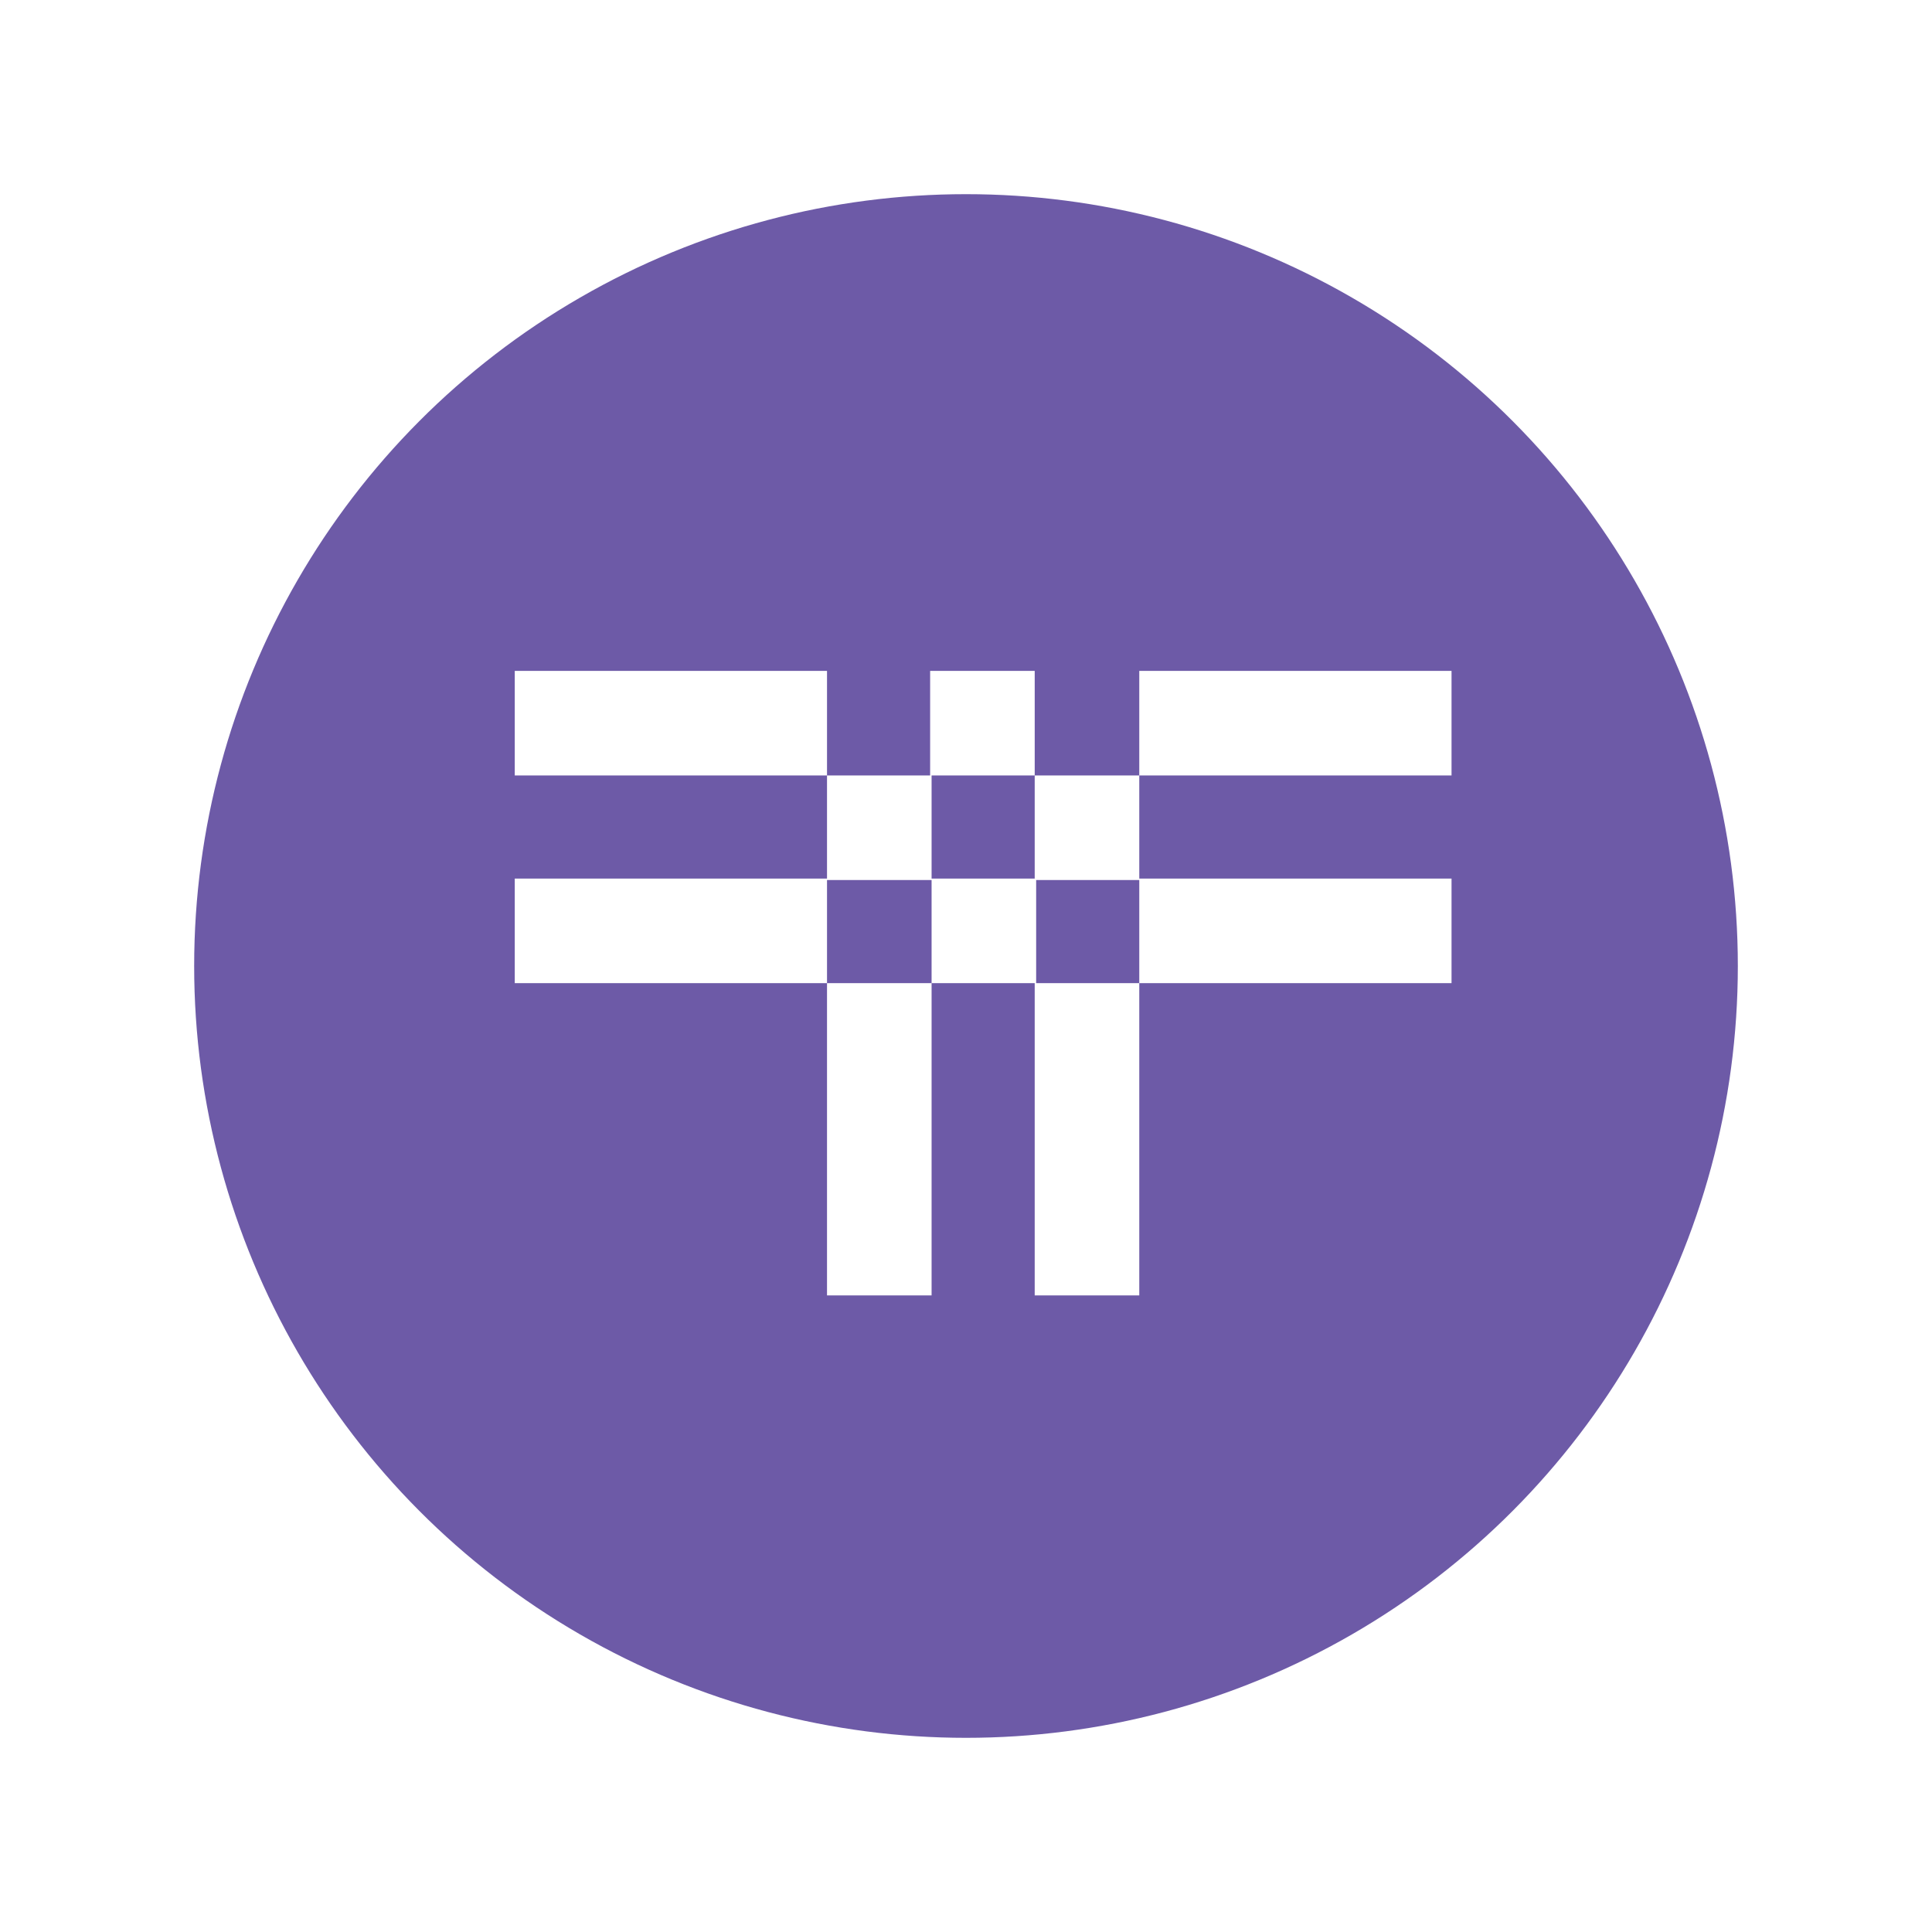
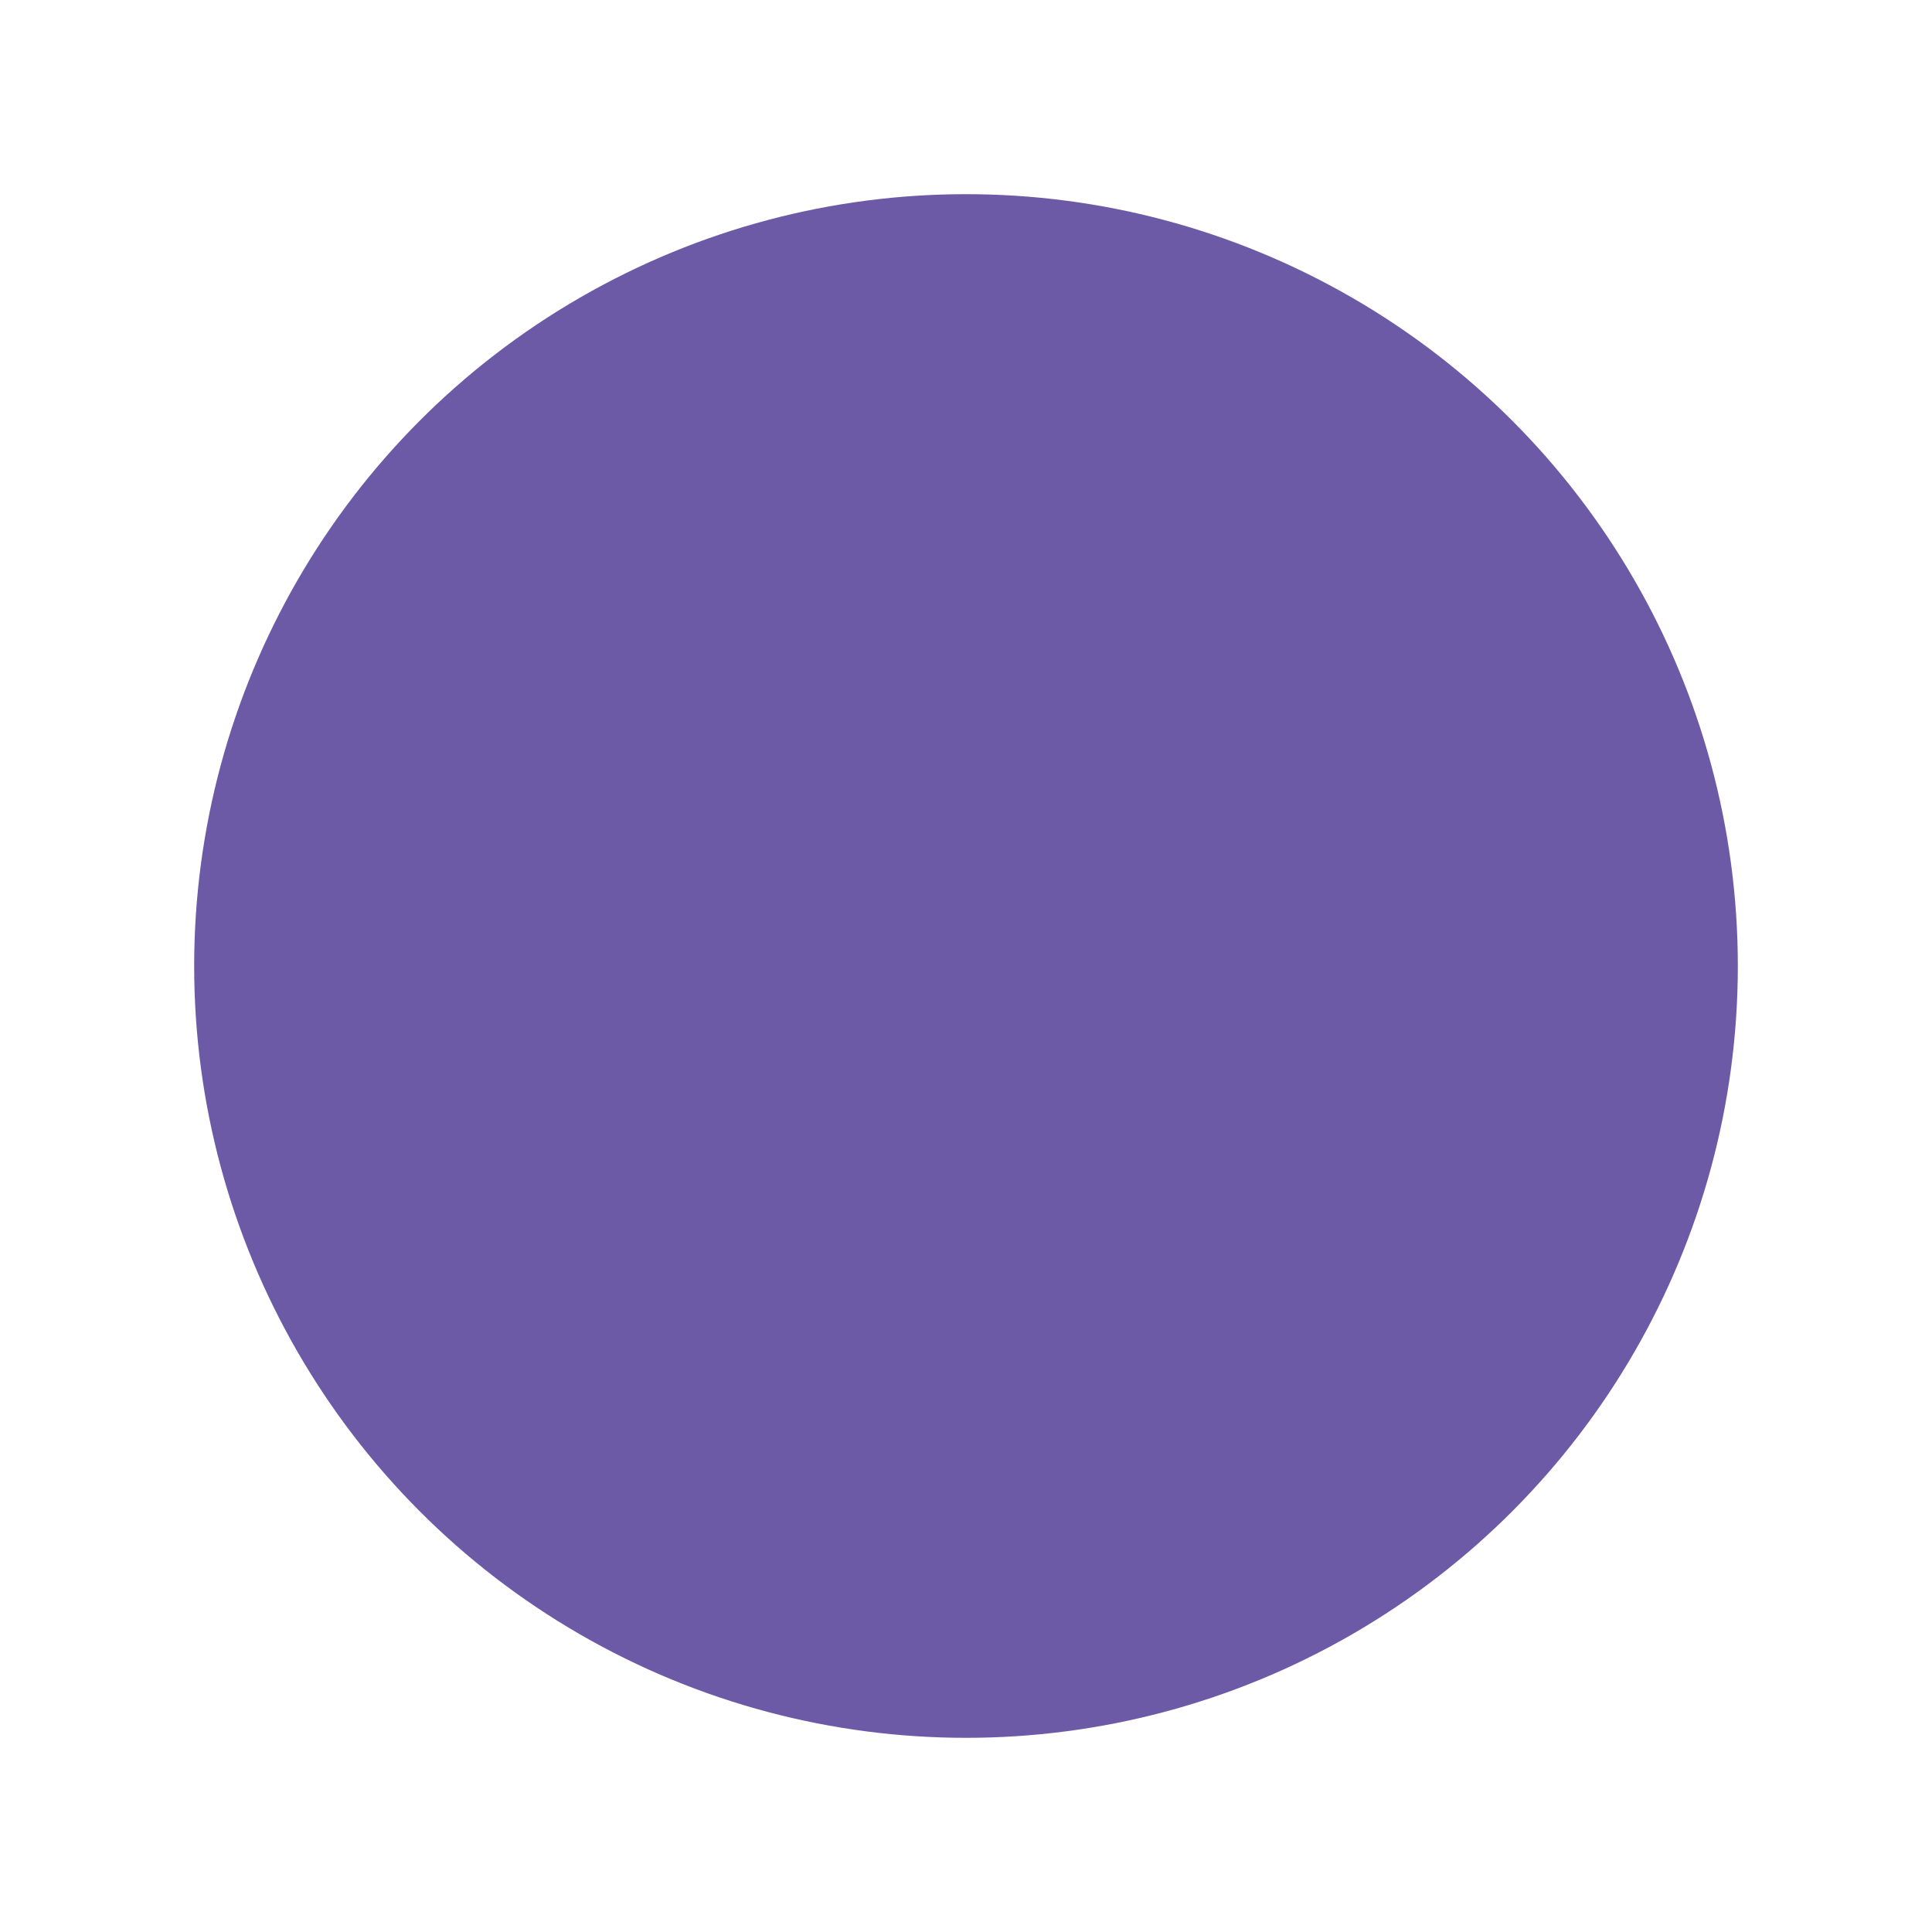
<svg xmlns="http://www.w3.org/2000/svg" viewBox="0 0 160 160">
  <defs>
    <filter id="c" data-name="drop-shadow-1" filterUnits="userSpaceOnUse">
      <feOffset dx="1.42" dy="1.42" />
      <feGaussianBlur result="d" stdDeviation=".85" />
      <feFlood flood-color="#231f20" flood-opacity=".66" />
      <feComposite in2="d" operator="in" />
      <feComposite in="SourceGraphic" />
    </filter>
  </defs>
  <g id="a" data-name="Layer 1">
    <circle cx="80" cy="80" r="63.92" style="fill:#6d5aa7;stroke-width:0" />
  </g>
  <g id="b" data-name="Layer 2">
-     <path d="M118.79 54.14H92.93v8.66h25.86v-8.66ZM75.73 62.8h-8.66v8.66h8.66V62.8Zm-8.66 43.06h8.66V80h-8.66v25.86Zm17.2-43.06v8.66h8.66V62.8h-8.66Zm0 43.06h8.66V80h-8.66v25.86Zm0-51.72h-8.66v8.66h8.66v-8.66Zm-43.06 0v8.66h25.86v-8.66H41.21ZM118.79 80v-8.66H92.93V80h25.86Zm-43.06-8.66V80h8.66v-8.66h-8.66Zm-34.52 0V80h25.86v-8.66H41.21Z" style="fill:#fff;filter:url(#c);stroke-width:0" />
-   </g>
+     </g>
</svg>